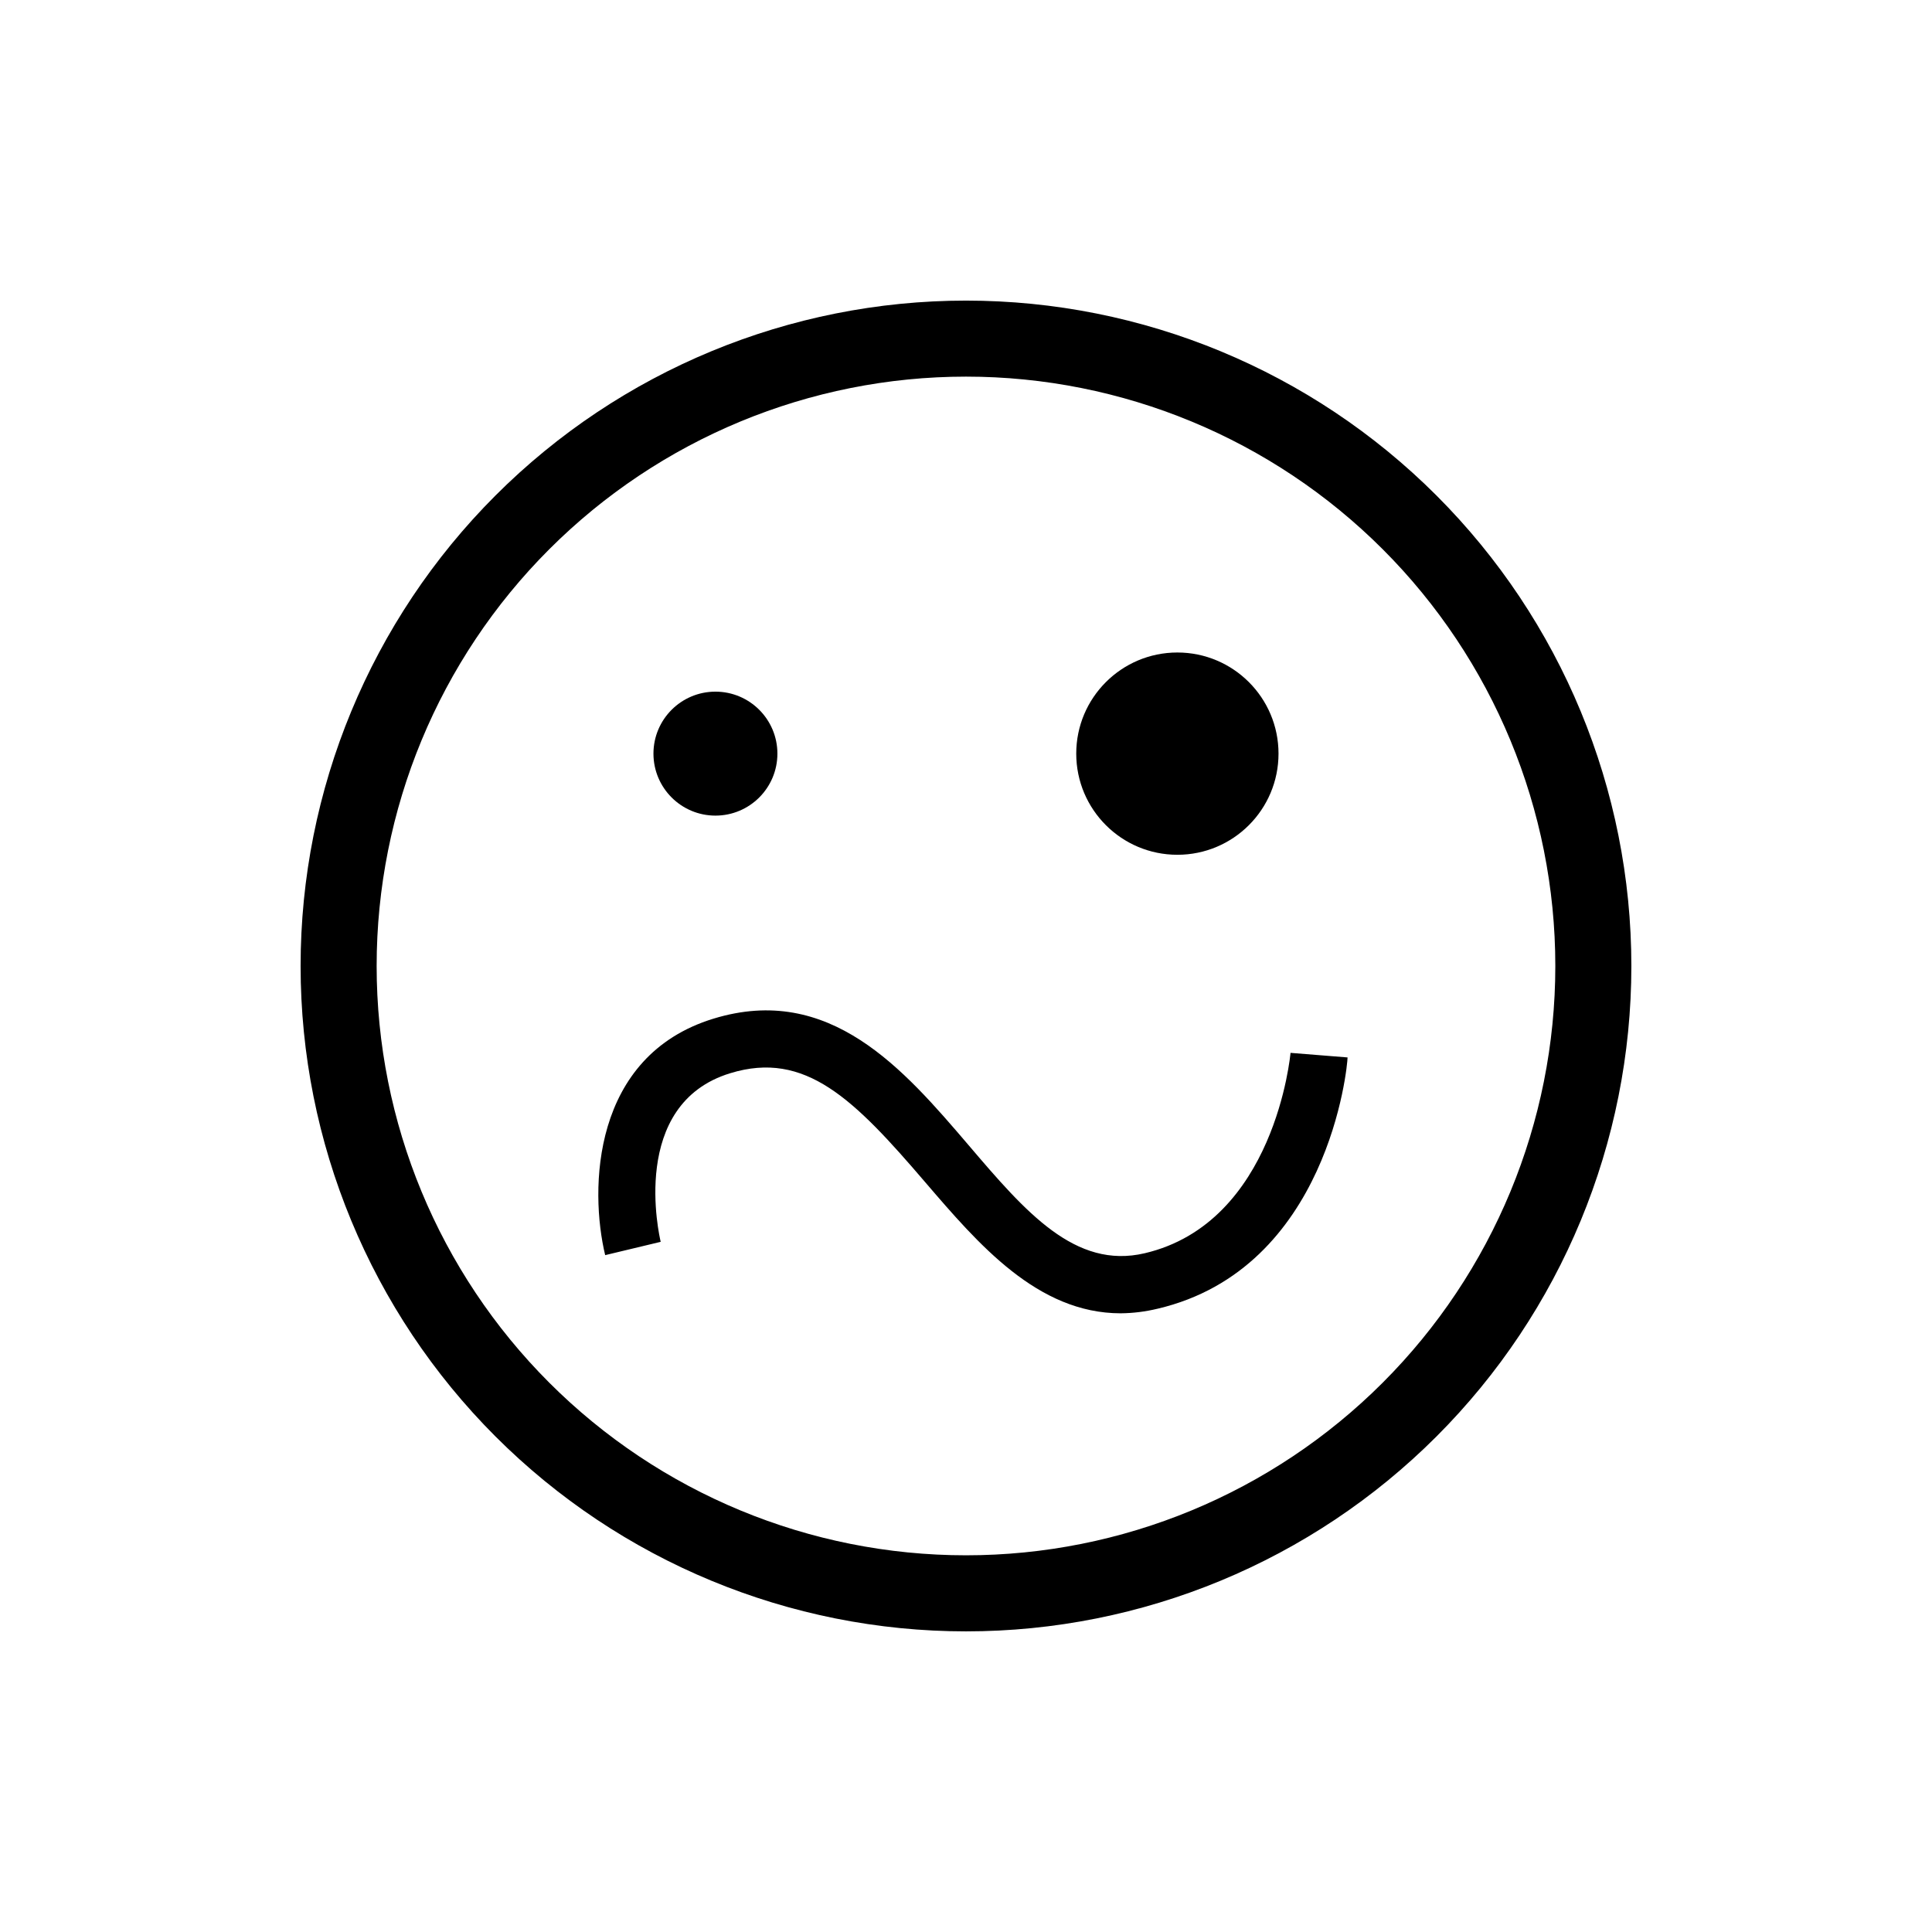
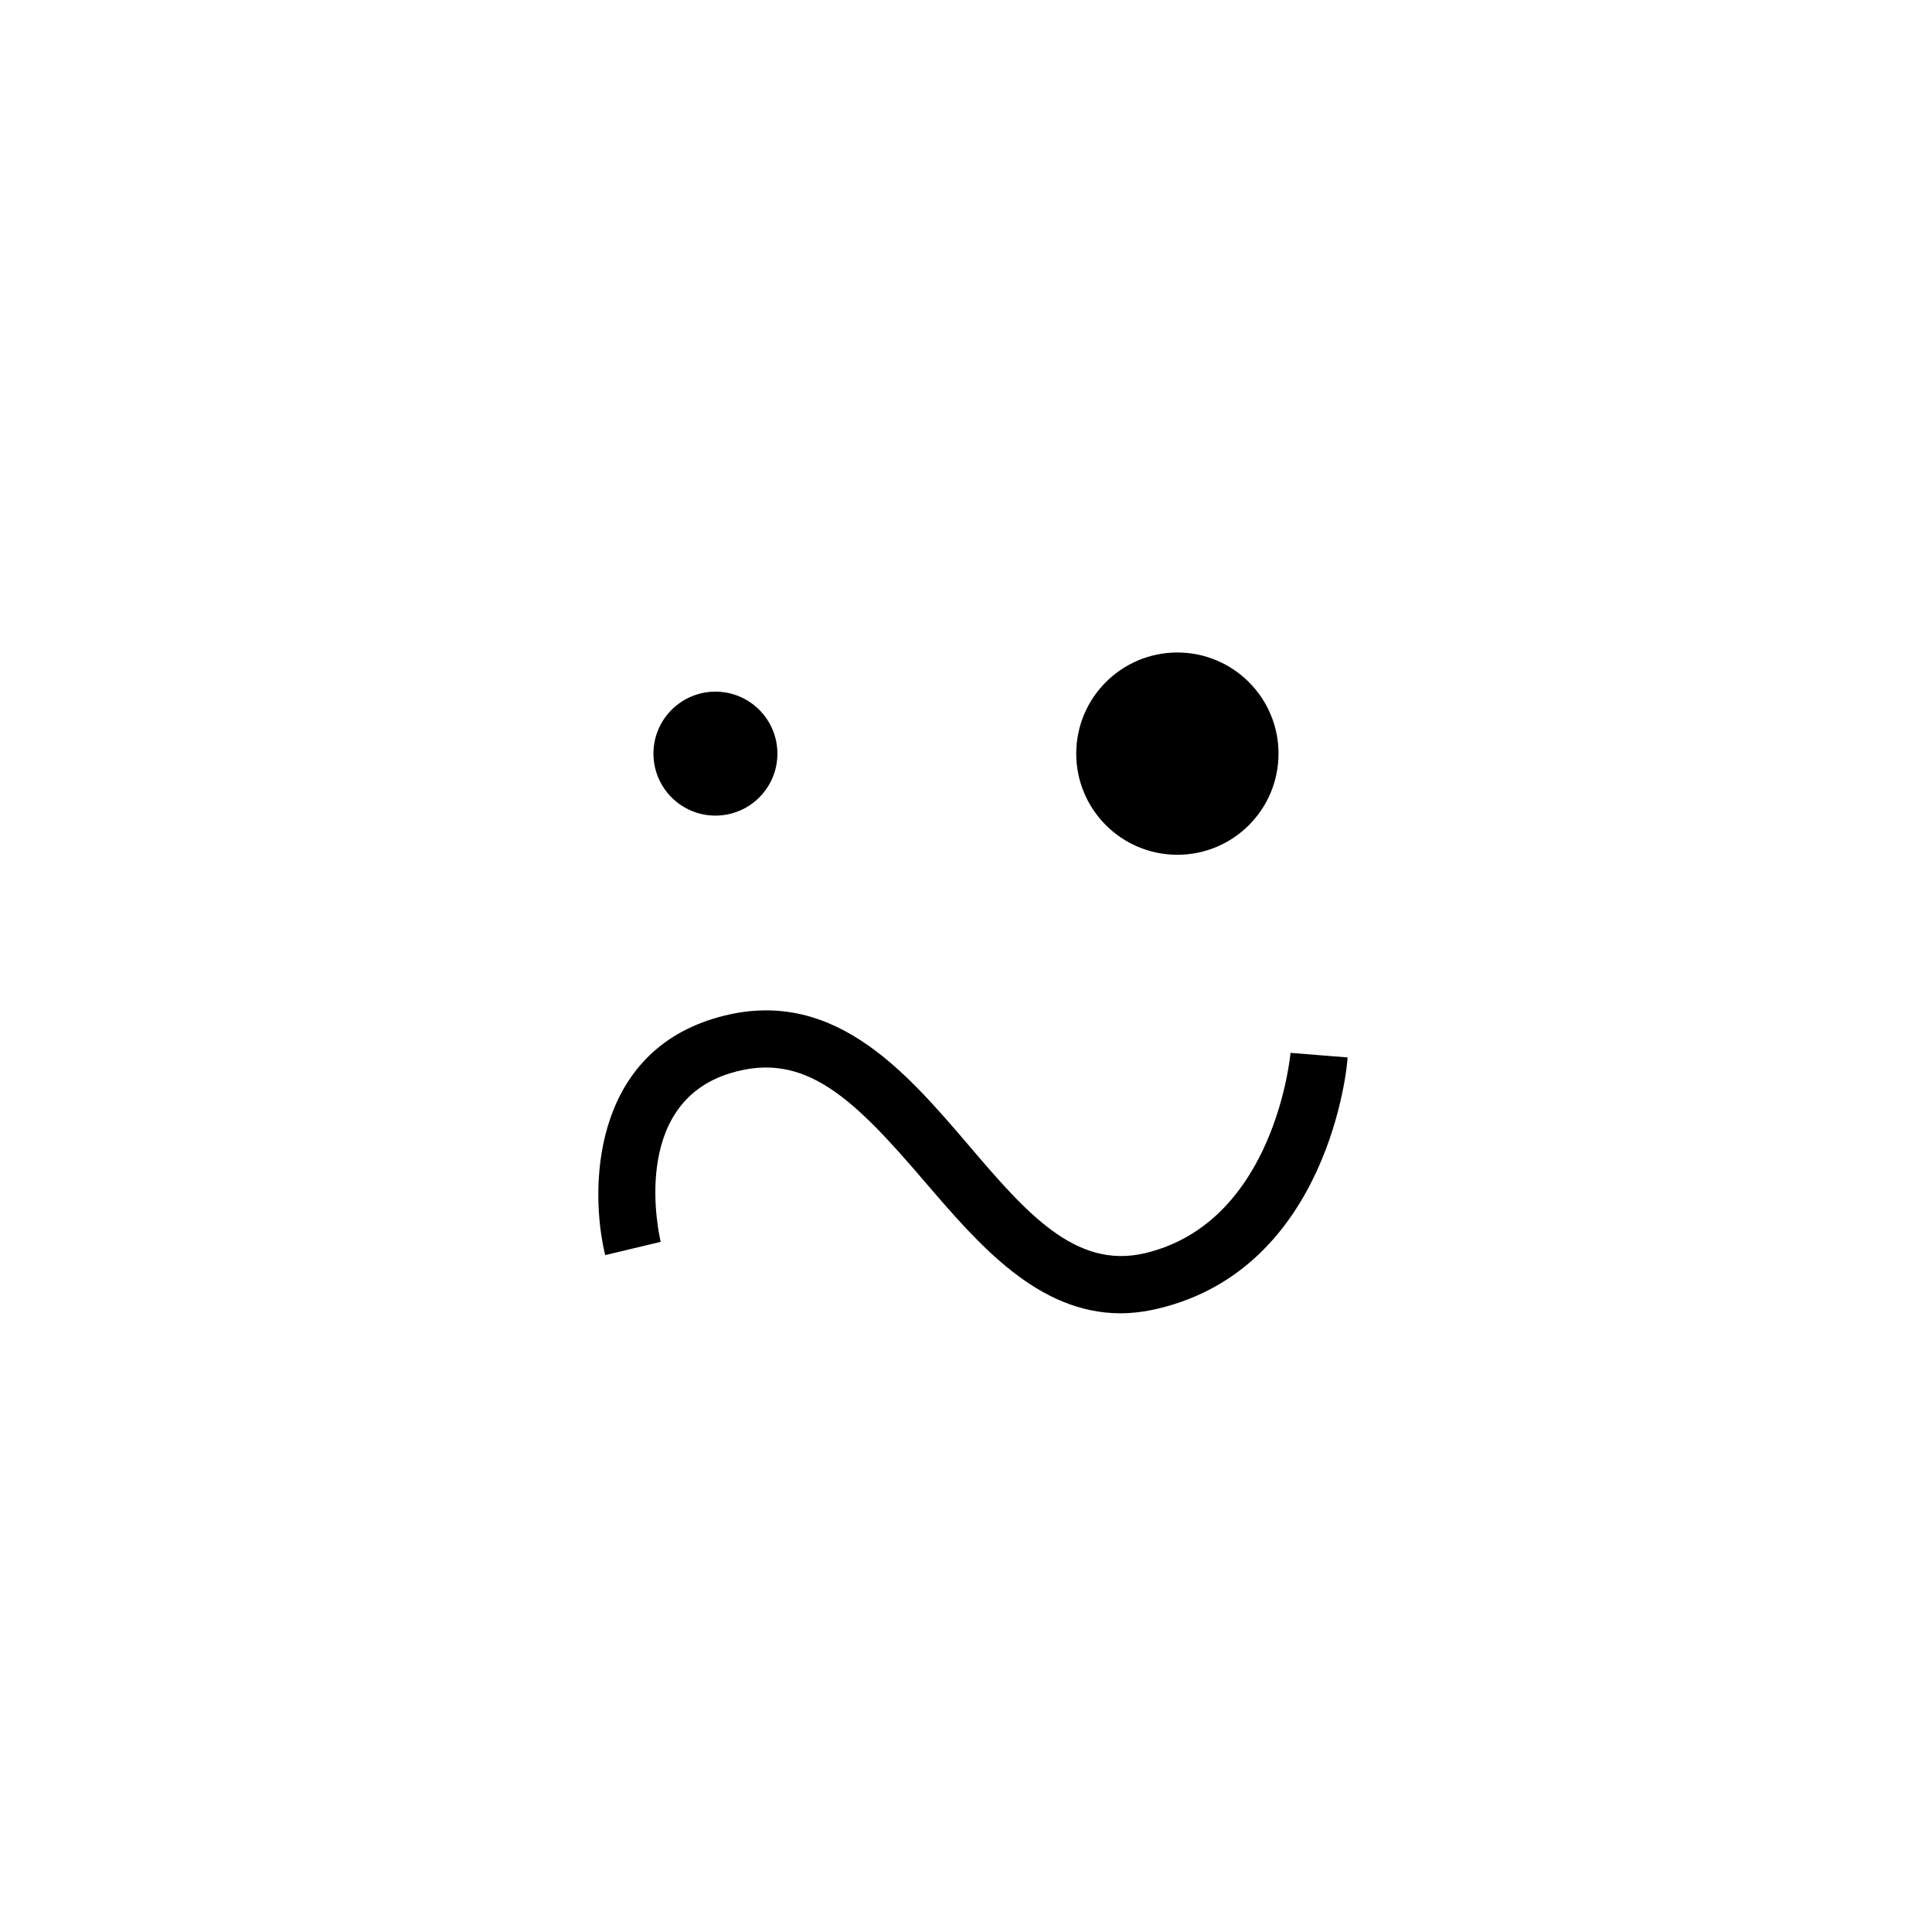
<svg xmlns="http://www.w3.org/2000/svg" fill="#000000" width="800px" height="800px" version="1.1" viewBox="144 144 512 512">
  <g>
-     <path d="m400 576.33c-46.77 0-91.617-18.578-124.69-51.648-33.07-33.066-51.648-77.918-51.648-124.68 0-46.77 18.578-91.617 51.648-124.69s77.918-51.648 124.69-51.648c46.766 0 91.617 18.578 124.68 51.648 33.07 33.07 51.648 77.918 51.648 124.69 0 46.766-18.578 91.617-51.648 124.68-33.066 33.07-77.918 51.648-124.68 51.648zm0-332.52c-41.422 0-81.148 16.457-110.44 45.746s-45.746 69.016-45.746 110.44 16.457 81.145 45.746 110.43c29.289 29.293 69.016 45.746 110.44 45.746s81.145-16.453 110.43-45.746c29.293-29.289 45.746-69.012 45.746-110.43s-16.453-81.148-45.746-110.44c-29.289-29.289-69.012-45.746-110.43-45.746z" />
    <path d="m482.82 343.72c0 14.805-12 26.805-26.801 26.805-14.805 0-26.805-12-26.805-26.805 0-14.801 12-26.801 26.805-26.801 14.801 0 26.801 12 26.801 26.801" />
    <path d="m350.02 343.72c0 9.07-7.352 16.426-16.422 16.426-9.07 0-16.426-7.356-16.426-16.426 0-9.07 7.356-16.426 16.426-16.426 9.07 0 16.422 7.356 16.422 16.426" />
    <path d="m441.01 492.04c-22.066 0-37.734-18.34-51.793-34.711-18.891-22.066-31.789-35.016-51.688-28.918-26.902 8.211-18.793 43.176-18.438 44.688l-14.711 3.527c-4.18-17.383-3.578-52.801 28.719-62.676 30.781-9.422 50.383 13.402 67.562 33.504 15.113 17.734 28.266 33 46.703 28.668 34.562-8.113 38.594-52.648 38.641-53.102l15.113 1.211c0 2.266-5.039 55.973-50.383 66.605l-0.004-0.004c-3.184 0.77-6.445 1.176-9.723 1.207z" />
  </g>
</svg>